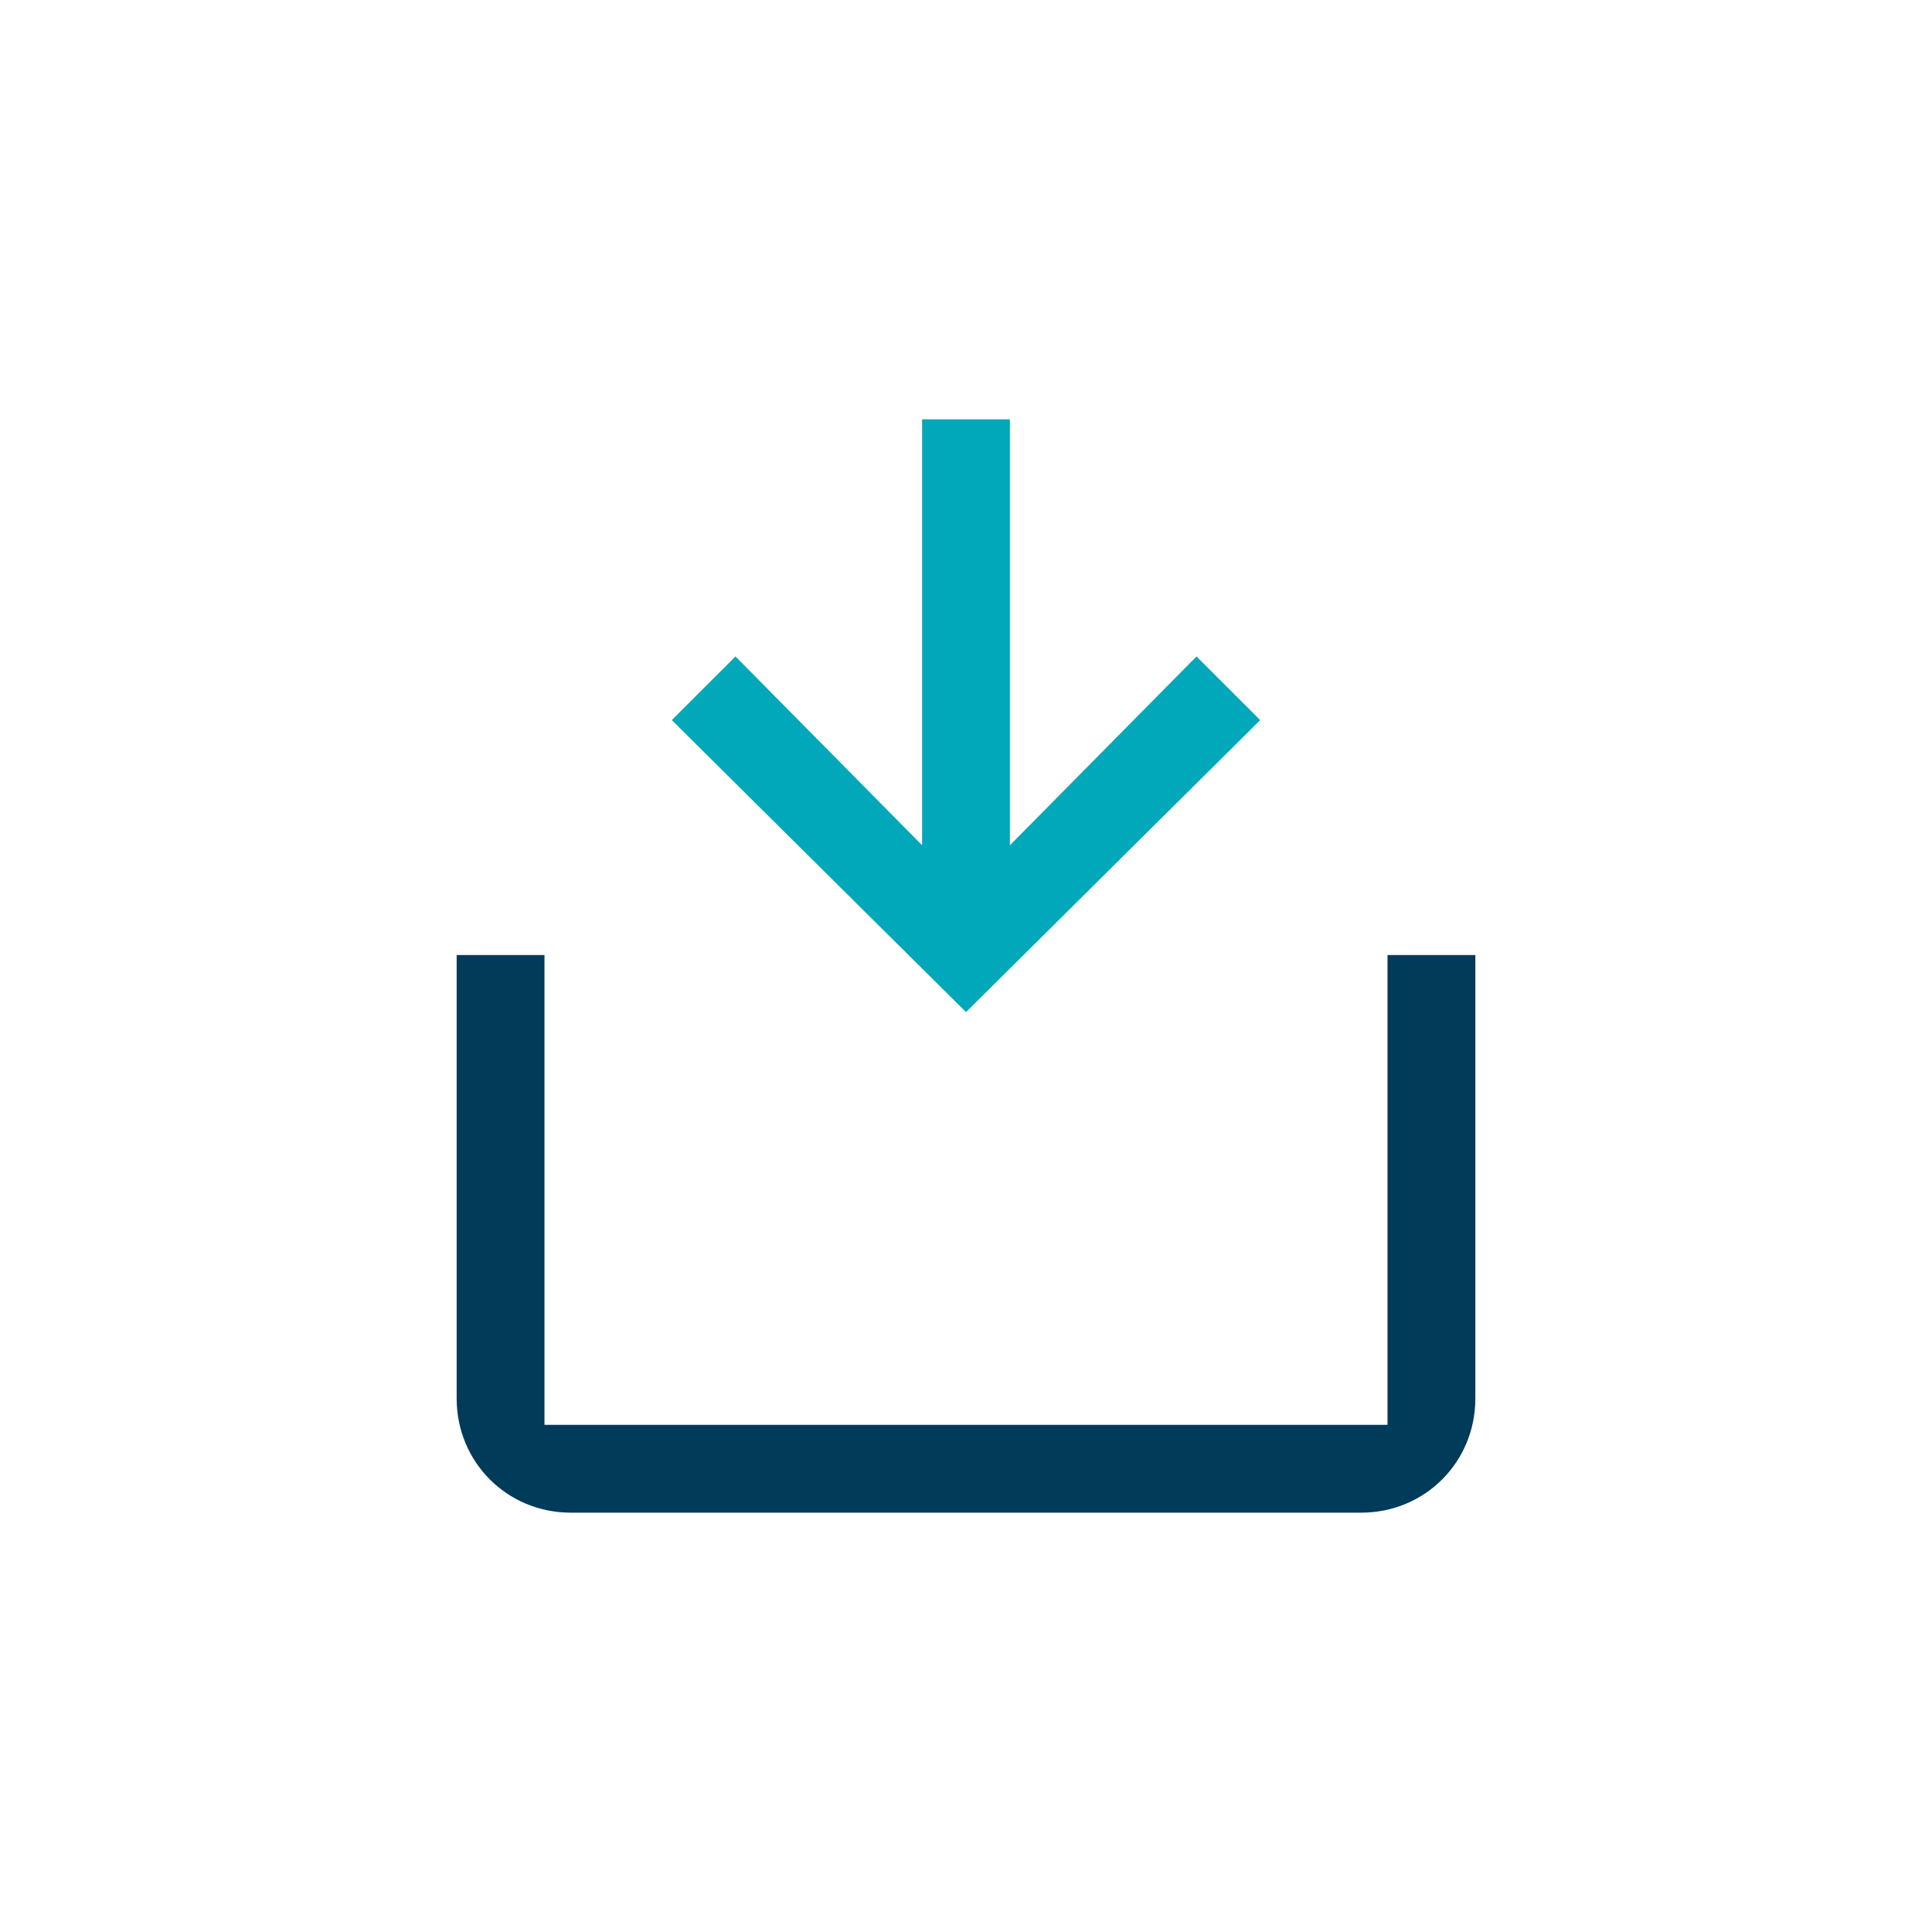
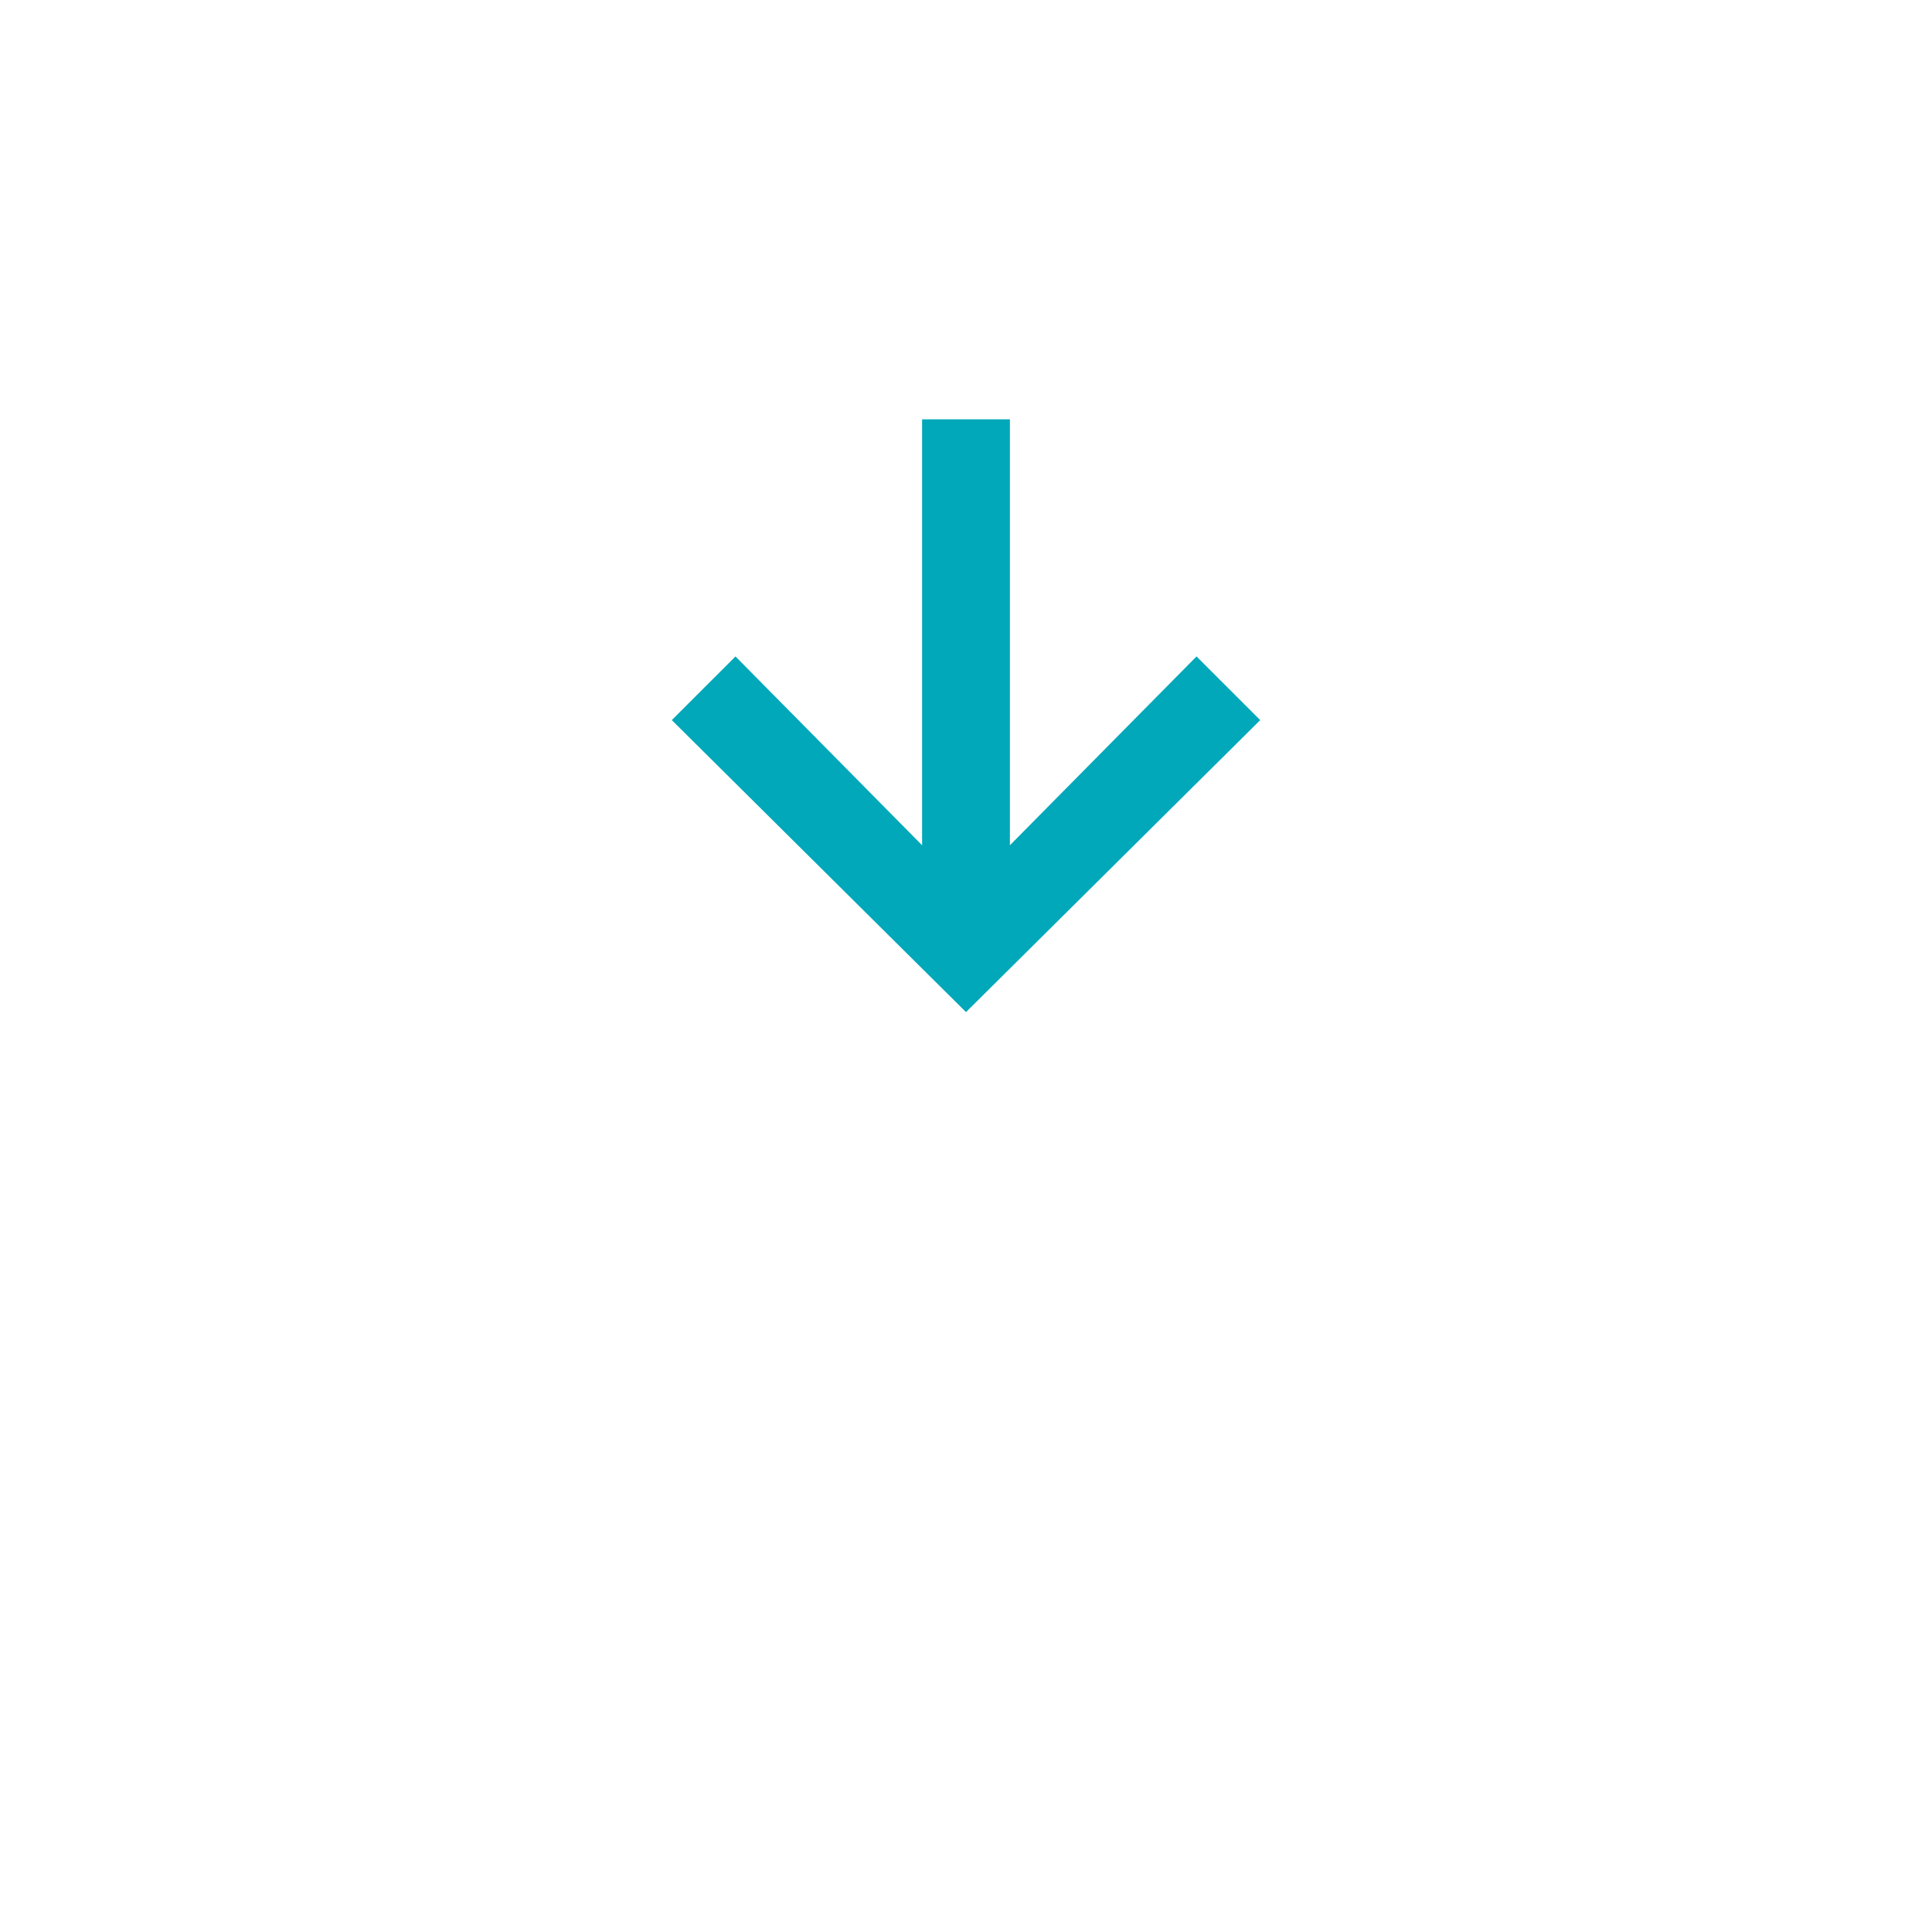
<svg xmlns="http://www.w3.org/2000/svg" id="Layer_2" data-name="Layer 2" version="1.1" viewBox="0 0 88 88">
  <defs>
    <style>
      .cls-1 {
        fill: #003b5a;
      }

      .cls-1, .cls-2, .cls-3 {
        stroke-width: 0px;
      }

      .cls-2 {
        fill: none;
      }

      .cls-3 {
        fill: #00a8ba;
      }
    </style>
  </defs>
  <g id="Layer_1-2" data-name="Layer 1-2">
    <rect class="cls-2" y="0" width="88" height="88" />
    <polygon class="cls-3" points="46 19.1 46 38.5 54.5 29.9 57.4 32.8 44 46.1 30.6 32.8 33.5 29.9 42 38.5 42 19.1 46 19.1" />
-     <path class="cls-1" d="M63.2,43.5v21.4H24.8v-21.4h-4v20.2c0,2.9,2.3,5.2,5.2,5.2h36c2.9,0,5.2-2.3,5.2-5.2v-20.2s-4,0-4,0Z" />
  </g>
</svg>